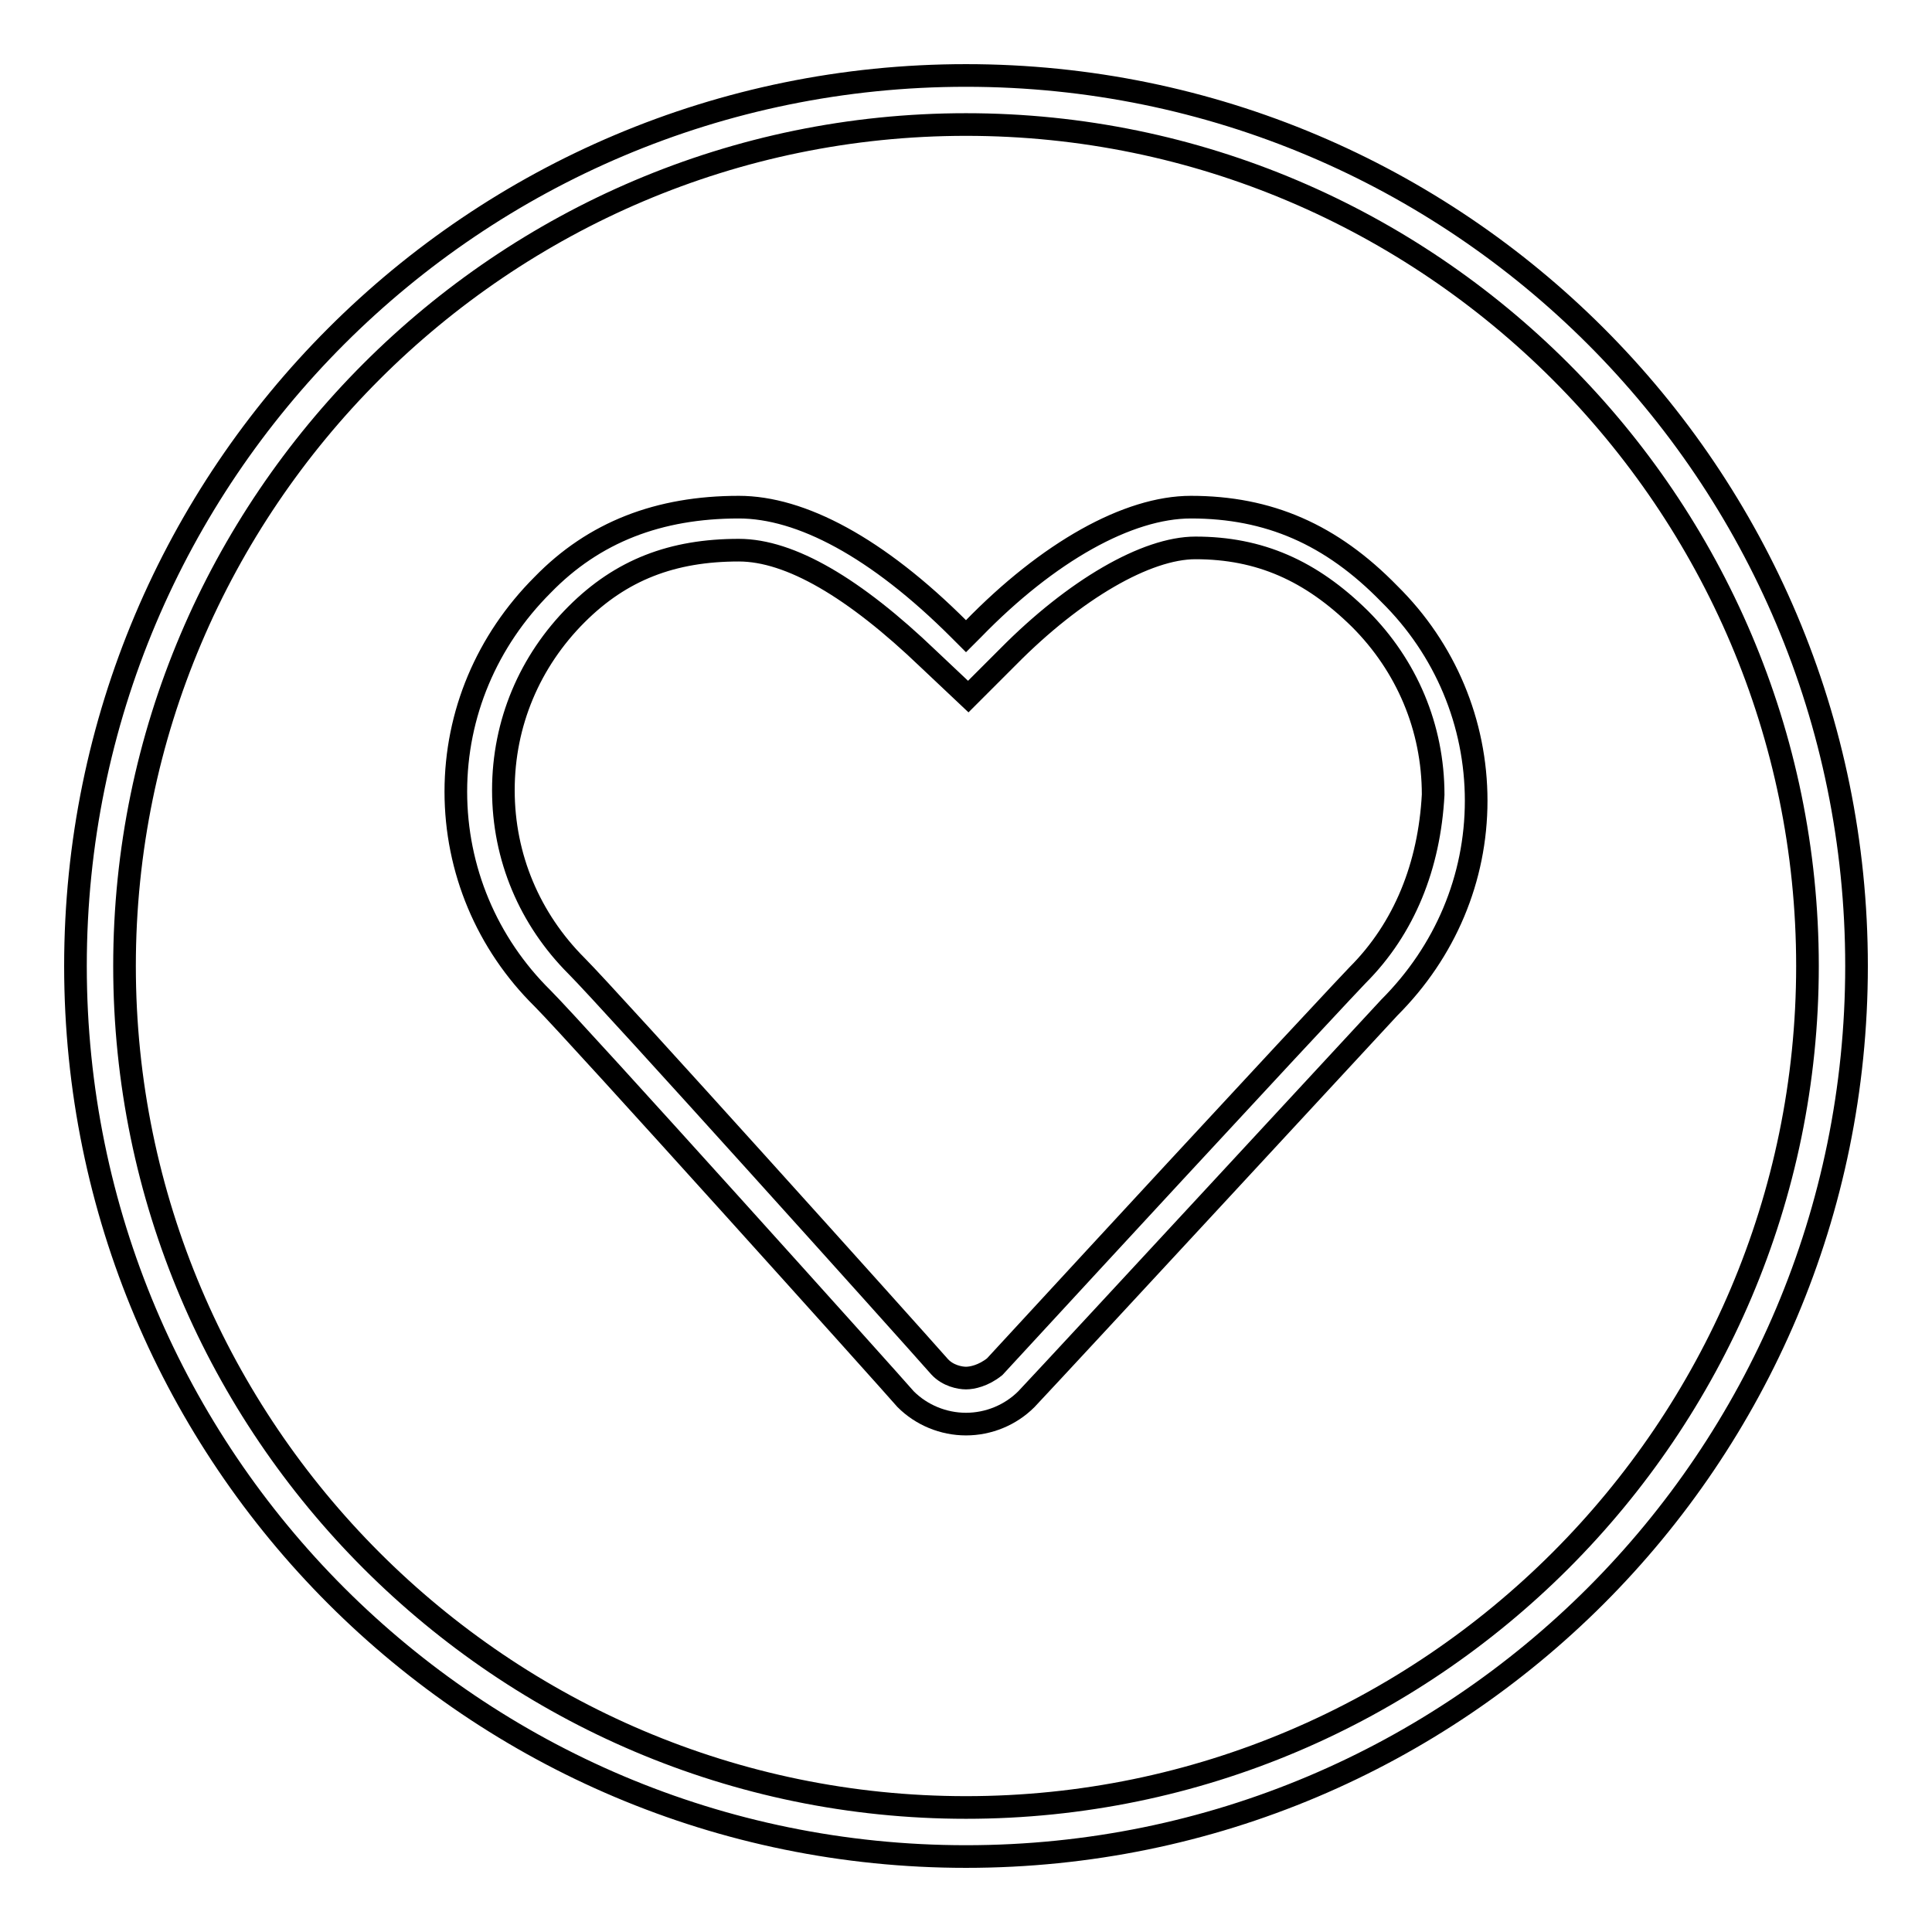
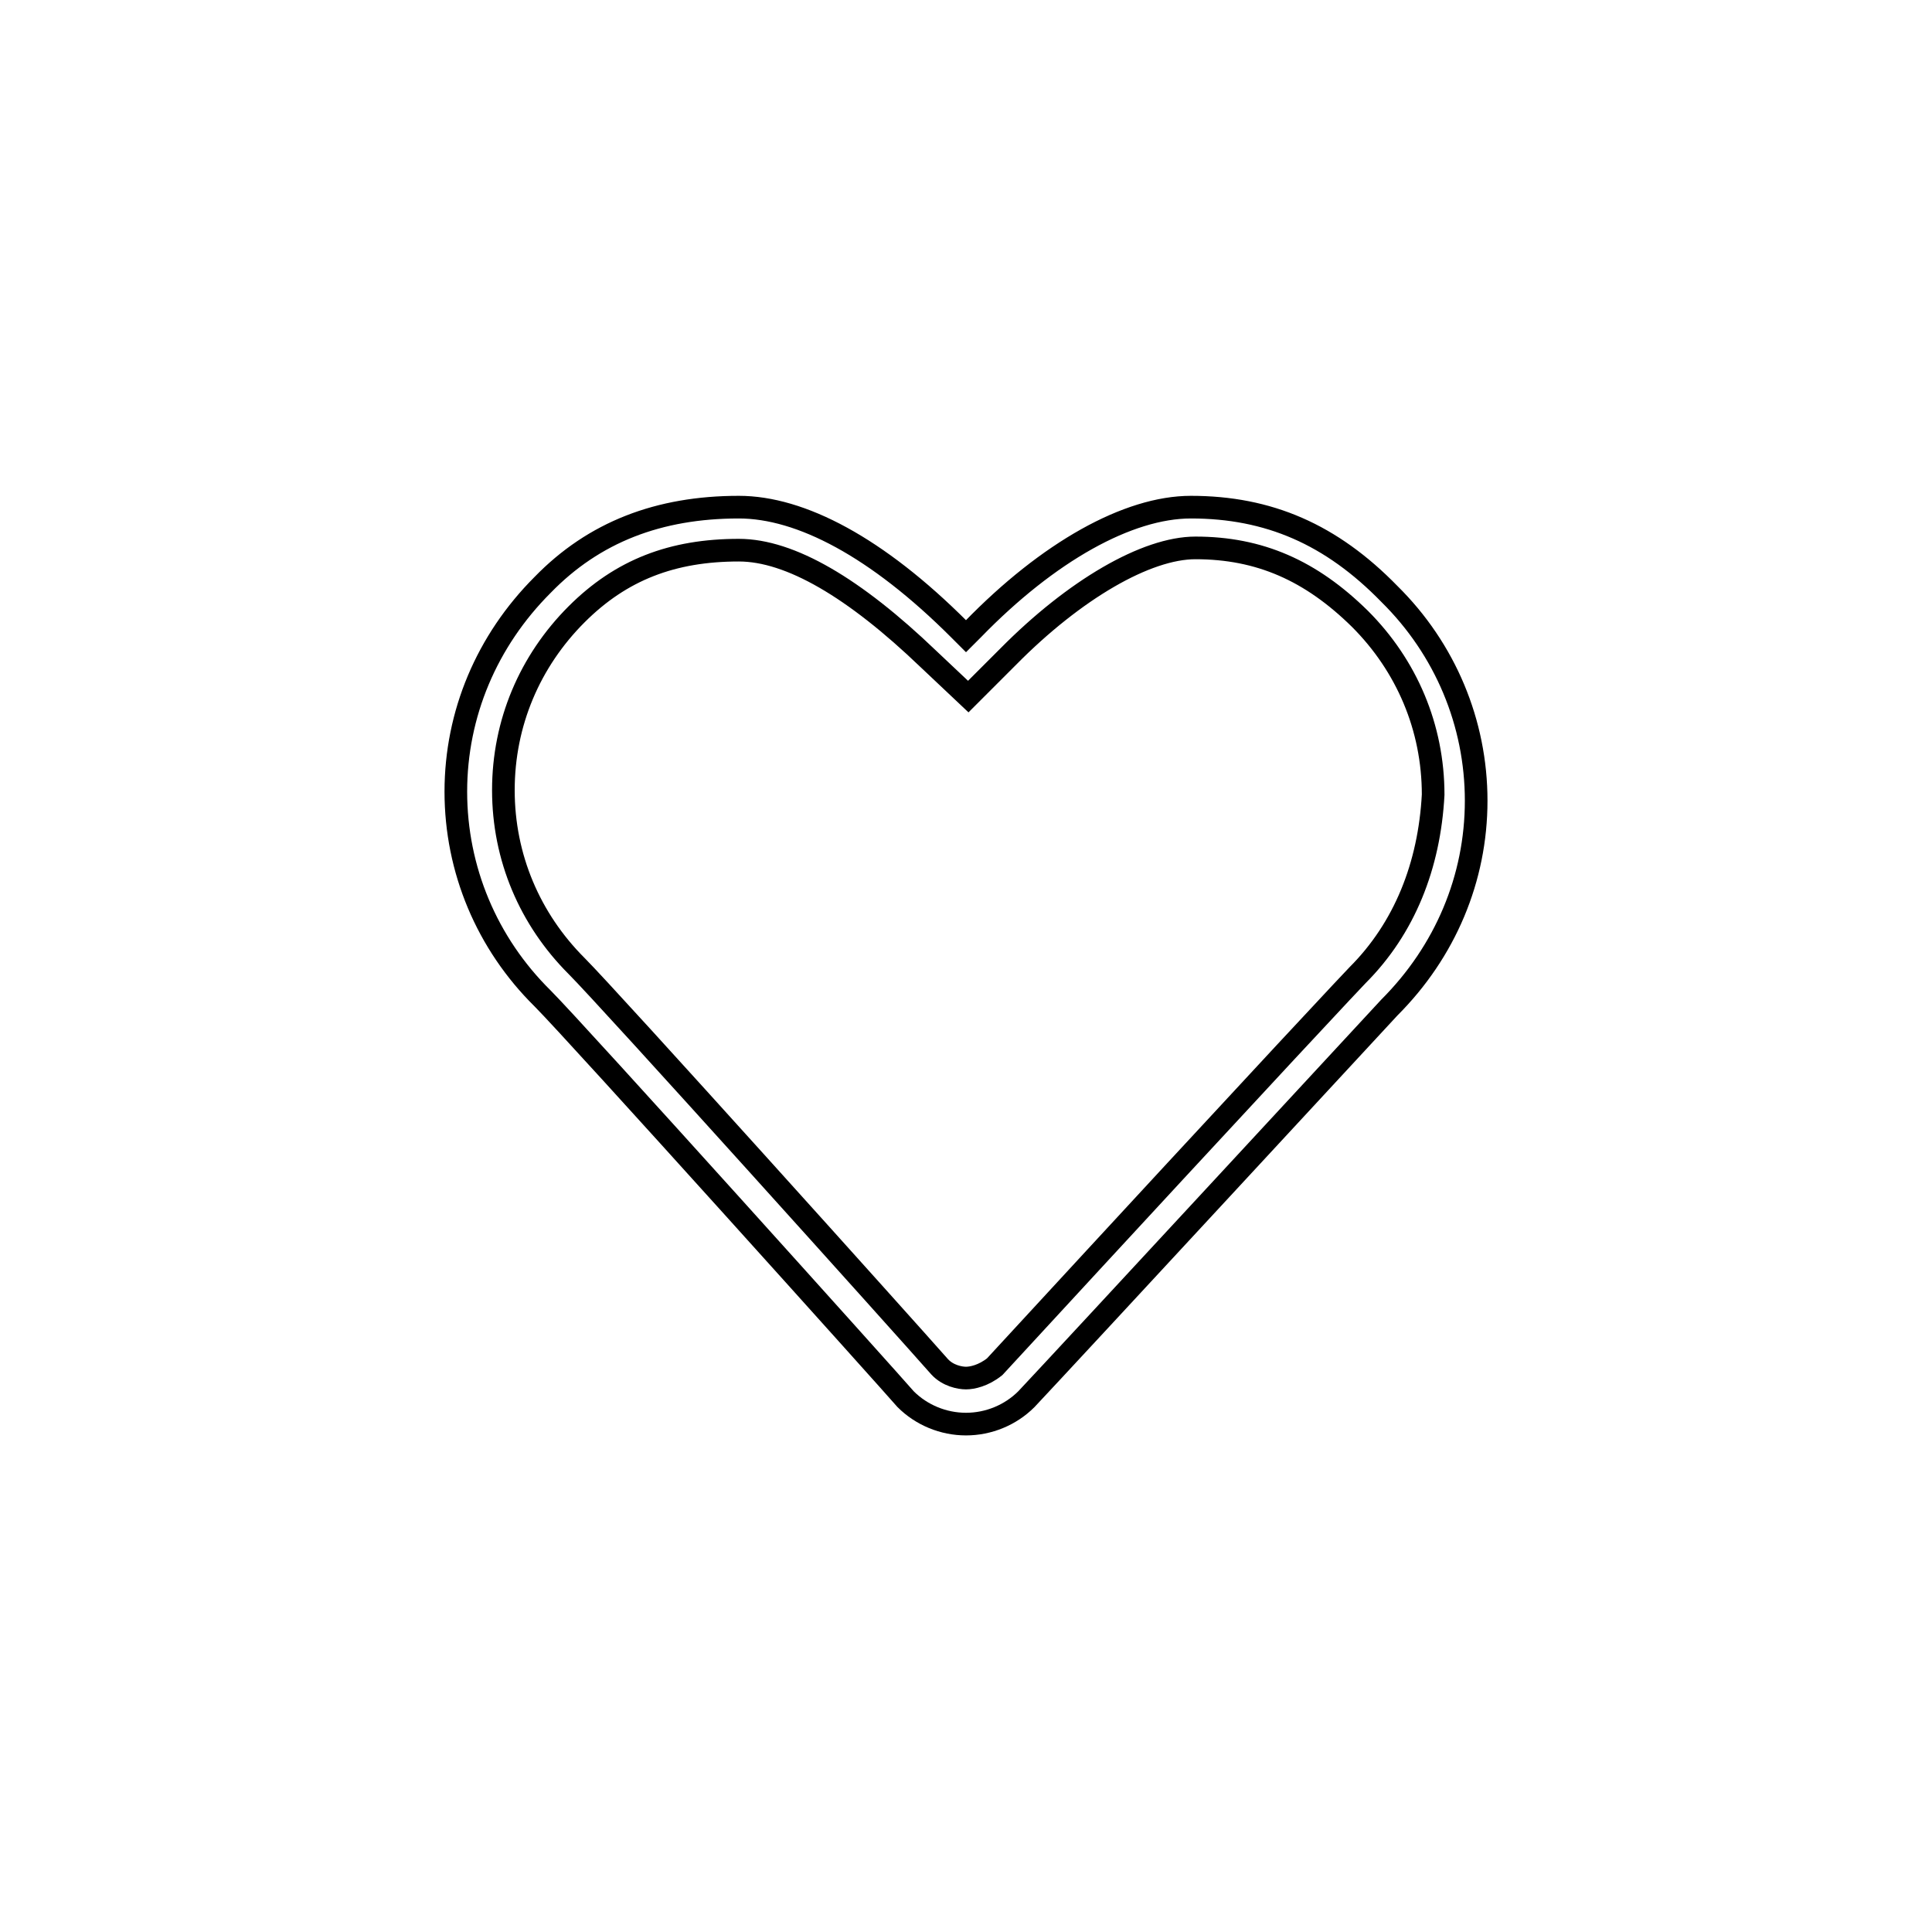
<svg xmlns="http://www.w3.org/2000/svg" version="1.1" x="0px" y="0px" viewBox="0 0 256 256" enable-background="new 0 0 256 256" xml:space="preserve">
  <g>
    <g>
-       <path stroke-width="3" fill-opacity="0" stroke="#000000" d="M128,10C62.8,10,10,62.8,10,128c0,65.2,52.8,118,118,118c65.2,0,118-52.8,118-118C246,62.8,193.2,10,128,10z M128,239.5c-61.4,0-111.5-50.1-111.5-111.5C16.5,66.6,66.6,16.5,128,16.5c61.4,0,111.5,50.1,111.5,111.5C239.5,189.4,189.4,239.5,128,239.5z" />
      <path stroke-width="3" fill-opacity="0" stroke="#000000" d="M157.8,67.2c-8.3,0-18.9,5.9-28.9,16.2l-0.9,0.9l-0.9-0.9c-10.9-10.9-21-16.2-29.2-16.2c-10.6,0-19.2,3.3-26,10.3c-7.4,7.4-11.5,17.1-11.5,27.4s4.1,20.1,11.5,27.4c4.4,4.4,46.3,51,48.1,53.1c2.1,2.1,5,3.3,8,3.3c3,0,5.9-1.2,8-3.3c5-5.3,47.8-51.6,48.1-51.9c7.4-7.4,11.5-17.1,11.5-27.4c0-10.3-4.1-20.1-11.5-27.4C176.4,70.8,168.1,67.2,157.8,67.2z M179.9,129.2c-0.3,0.3-9.2,9.7-48.1,51.9c-1.5,1.2-3,1.5-3.8,1.5s-2.4-0.3-3.5-1.5c-4.4-5-43.7-48.7-48.1-53.1c-6.2-6.2-9.7-14.4-9.7-23.3s3.5-17.1,9.7-23.3c5.9-5.9,12.7-8.5,21.5-8.5c6.8,0,15.3,5,25.1,14.4l5.3,5l5.3-5.3c8.8-8.9,18.3-14.4,24.8-14.4c8.5,0,15.3,3,21.8,9.4c6.2,6.2,9.7,14.4,9.7,23.3C189.4,114.7,186.1,123,179.9,129.2z" />
    </g>
  </g>
</svg>